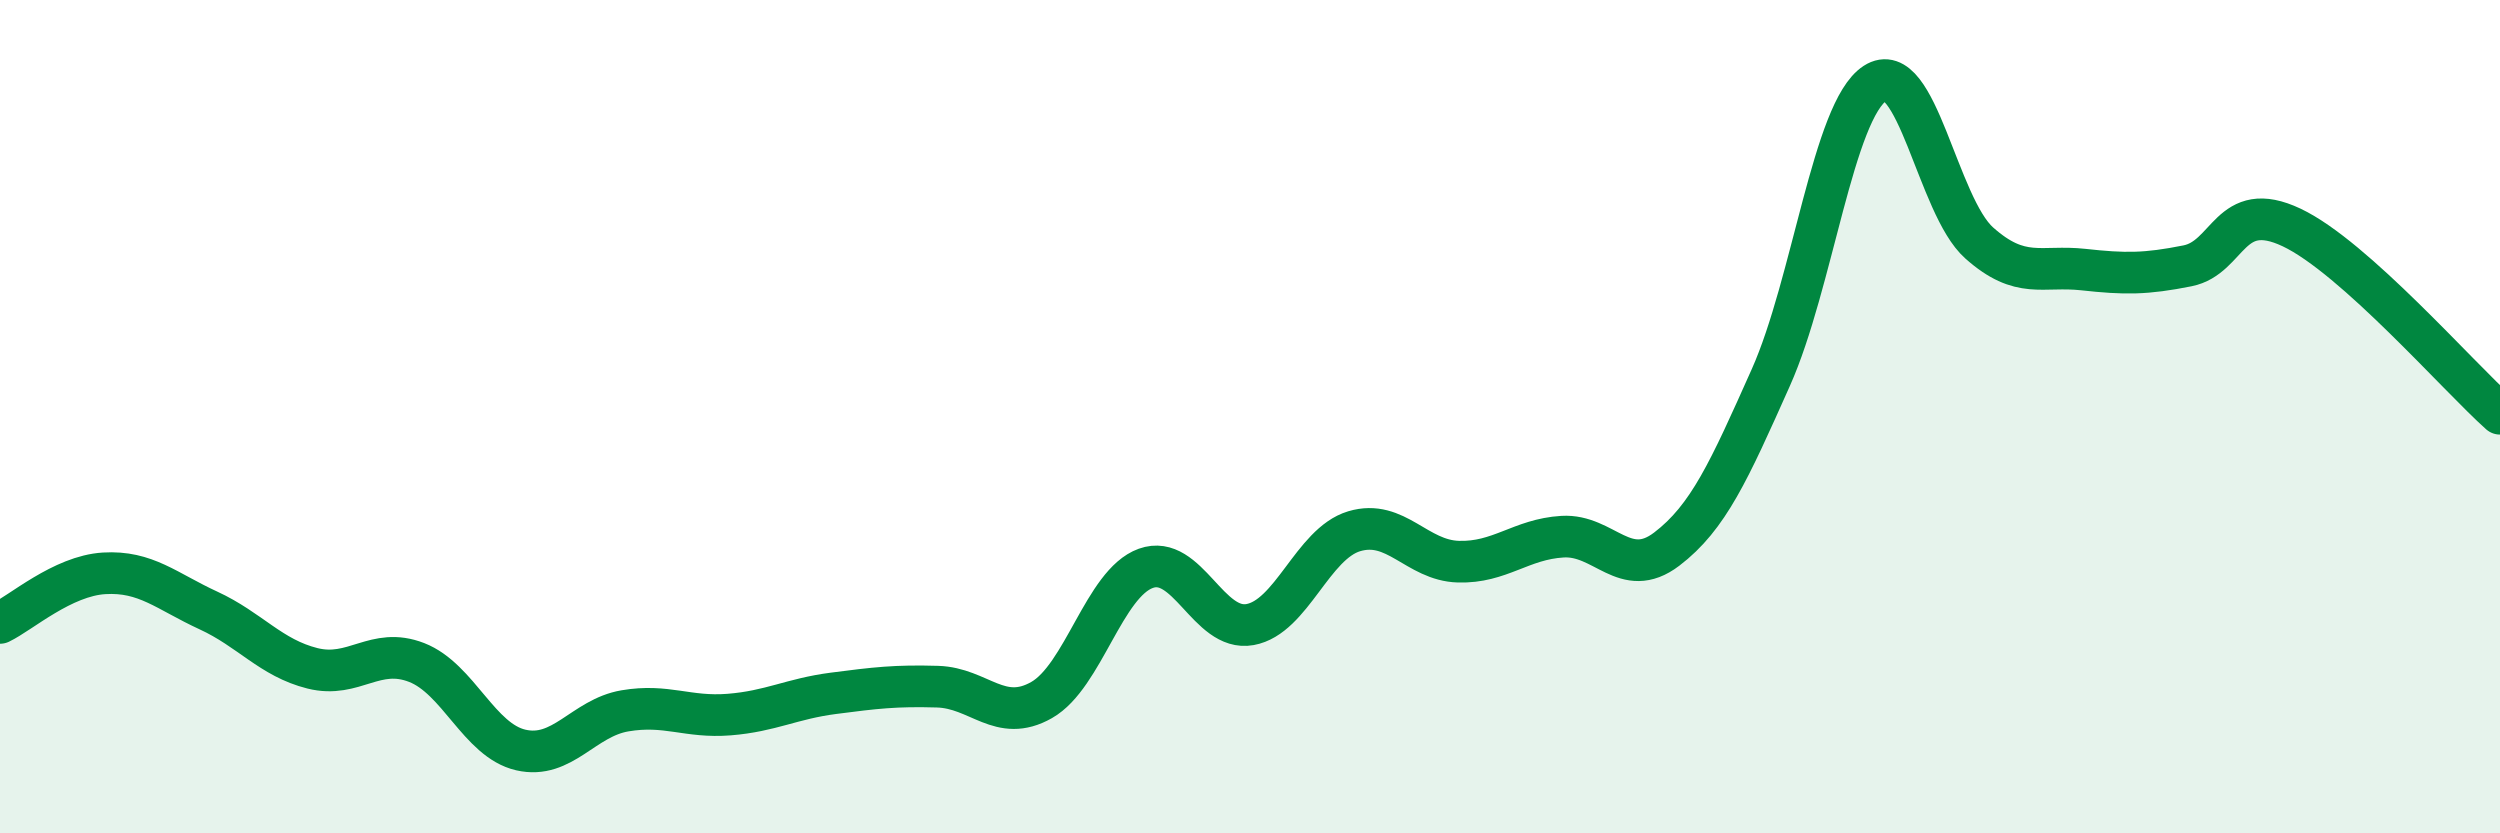
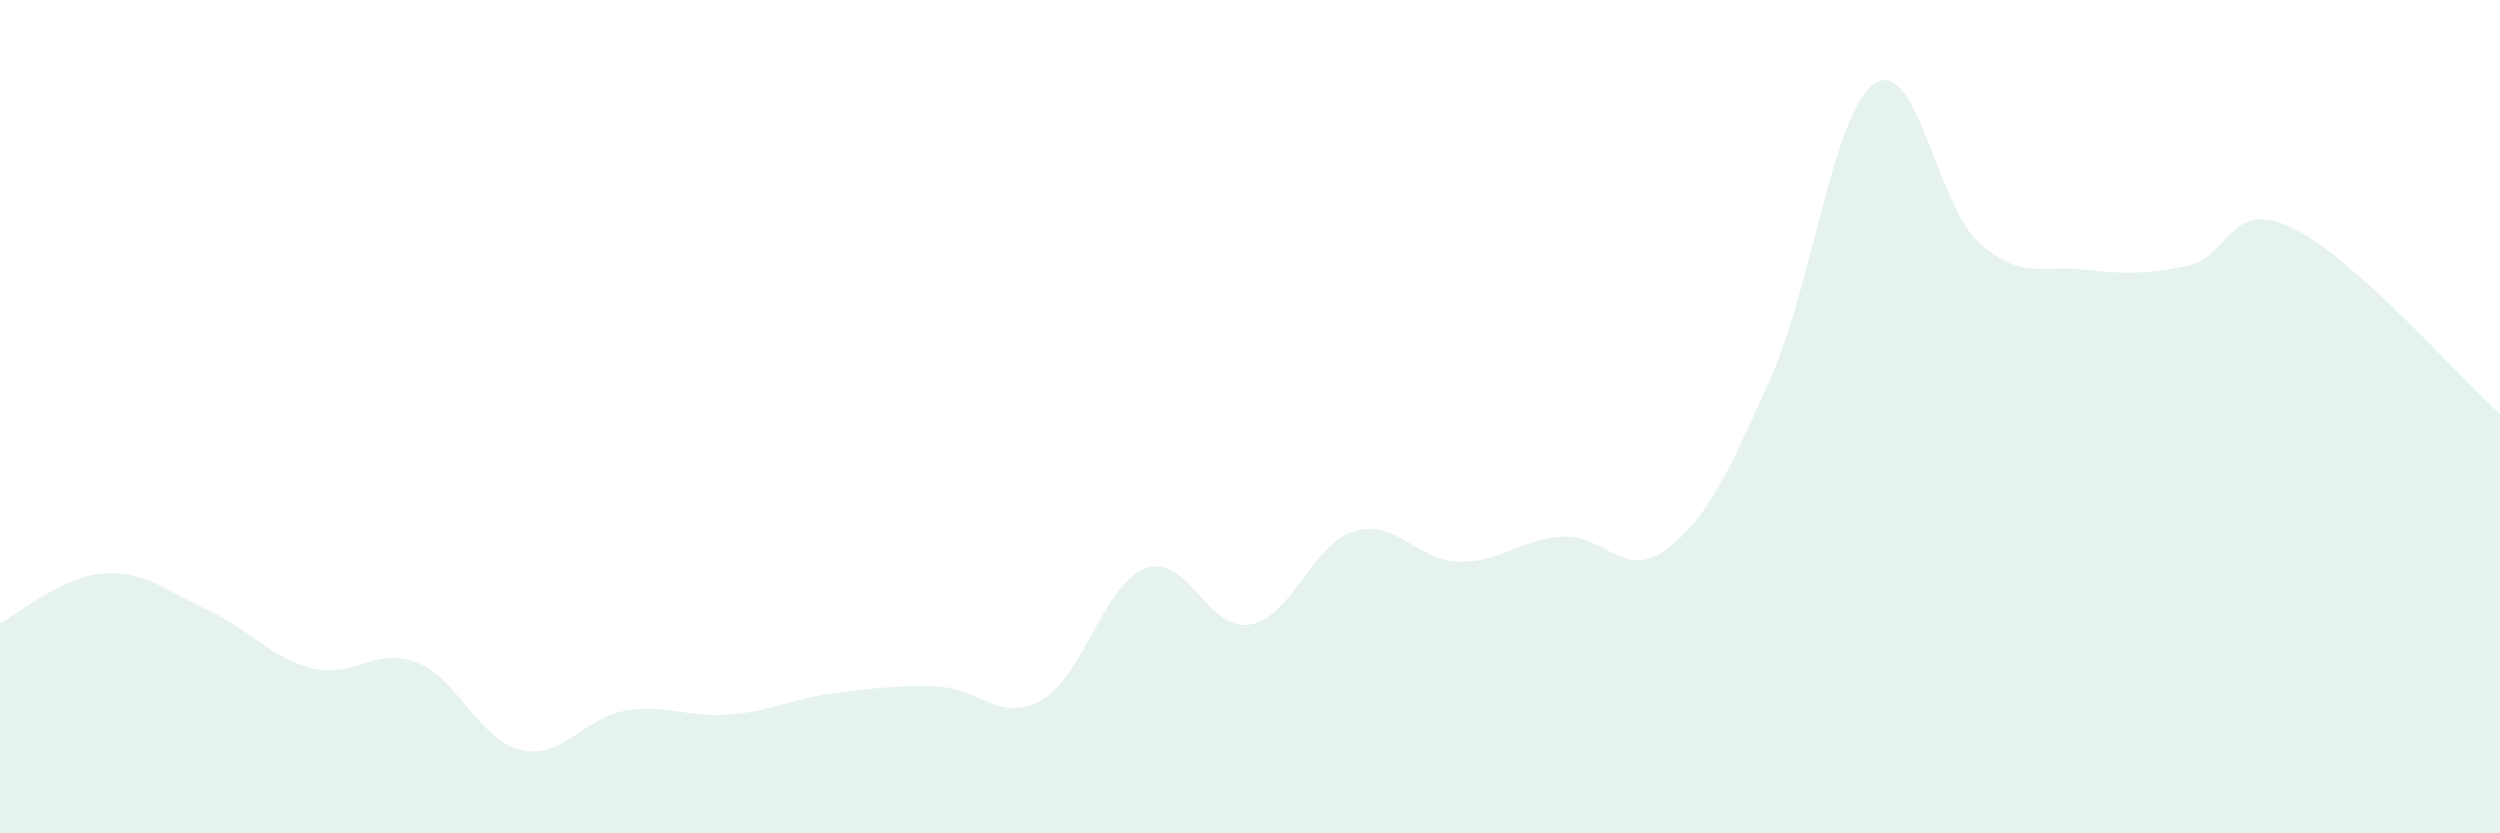
<svg xmlns="http://www.w3.org/2000/svg" width="60" height="20" viewBox="0 0 60 20">
  <path d="M 0,14.95 C 0.5,14.71 1.5,13.82 2.5,13.76 C 3.5,13.7 4,14.19 5,14.65 C 6,15.11 6.5,15.79 7.5,16.04 C 8.5,16.29 9,15.51 10,15.9 C 11,16.29 11.5,17.77 12.5,18 C 13.5,18.23 14,17.23 15,17.06 C 16,16.89 16.5,17.23 17.5,17.15 C 18.5,17.07 19,16.77 20,16.64 C 21,16.51 21.5,16.45 22.5,16.48 C 23.5,16.51 24,17.37 25,16.8 C 26,16.23 26.5,14 27.5,13.64 C 28.5,13.28 29,15.17 30,14.99 C 31,14.81 31.5,13.05 32.5,12.75 C 33.5,12.45 34,13.45 35,13.48 C 36,13.51 36.5,12.94 37.5,12.88 C 38.5,12.82 39,13.94 40,13.18 C 41,12.42 41.5,11.3 42.5,9.06 C 43.5,6.82 44,2.65 45,2 C 46,1.35 46.5,4.94 47.5,5.83 C 48.5,6.72 49,6.36 50,6.47 C 51,6.58 51.5,6.58 52.5,6.38 C 53.5,6.18 53.5,4.75 55,5.46 C 56.5,6.17 59,9.04 60,9.93L60 20L0 20Z" fill="#008740" opacity="0.1" stroke-linecap="round" stroke-linejoin="round" />
-   <path d="M 0,14.95 C 0.5,14.71 1.5,13.82 2.5,13.76 C 3.5,13.7 4,14.19 5,14.65 C 6,15.11 6.5,15.79 7.5,16.04 C 8.5,16.29 9,15.51 10,15.9 C 11,16.29 11.5,17.77 12.5,18 C 13.5,18.23 14,17.23 15,17.06 C 16,16.89 16.5,17.23 17.5,17.15 C 18.5,17.07 19,16.77 20,16.64 C 21,16.51 21.5,16.45 22.5,16.48 C 23.5,16.51 24,17.37 25,16.8 C 26,16.23 26.5,14 27.5,13.64 C 28.5,13.28 29,15.17 30,14.99 C 31,14.81 31.5,13.05 32.5,12.75 C 33.5,12.45 34,13.45 35,13.48 C 36,13.51 36.5,12.94 37.5,12.88 C 38.5,12.82 39,13.94 40,13.18 C 41,12.42 41.5,11.3 42.5,9.06 C 43.5,6.82 44,2.65 45,2 C 46,1.35 46.5,4.94 47.5,5.83 C 48.5,6.72 49,6.36 50,6.47 C 51,6.58 51.5,6.58 52.5,6.38 C 53.5,6.18 53.5,4.75 55,5.46 C 56.5,6.17 59,9.04 60,9.93" stroke="#008740" stroke-width="1" fill="none" stroke-linecap="round" stroke-linejoin="round" />
</svg>